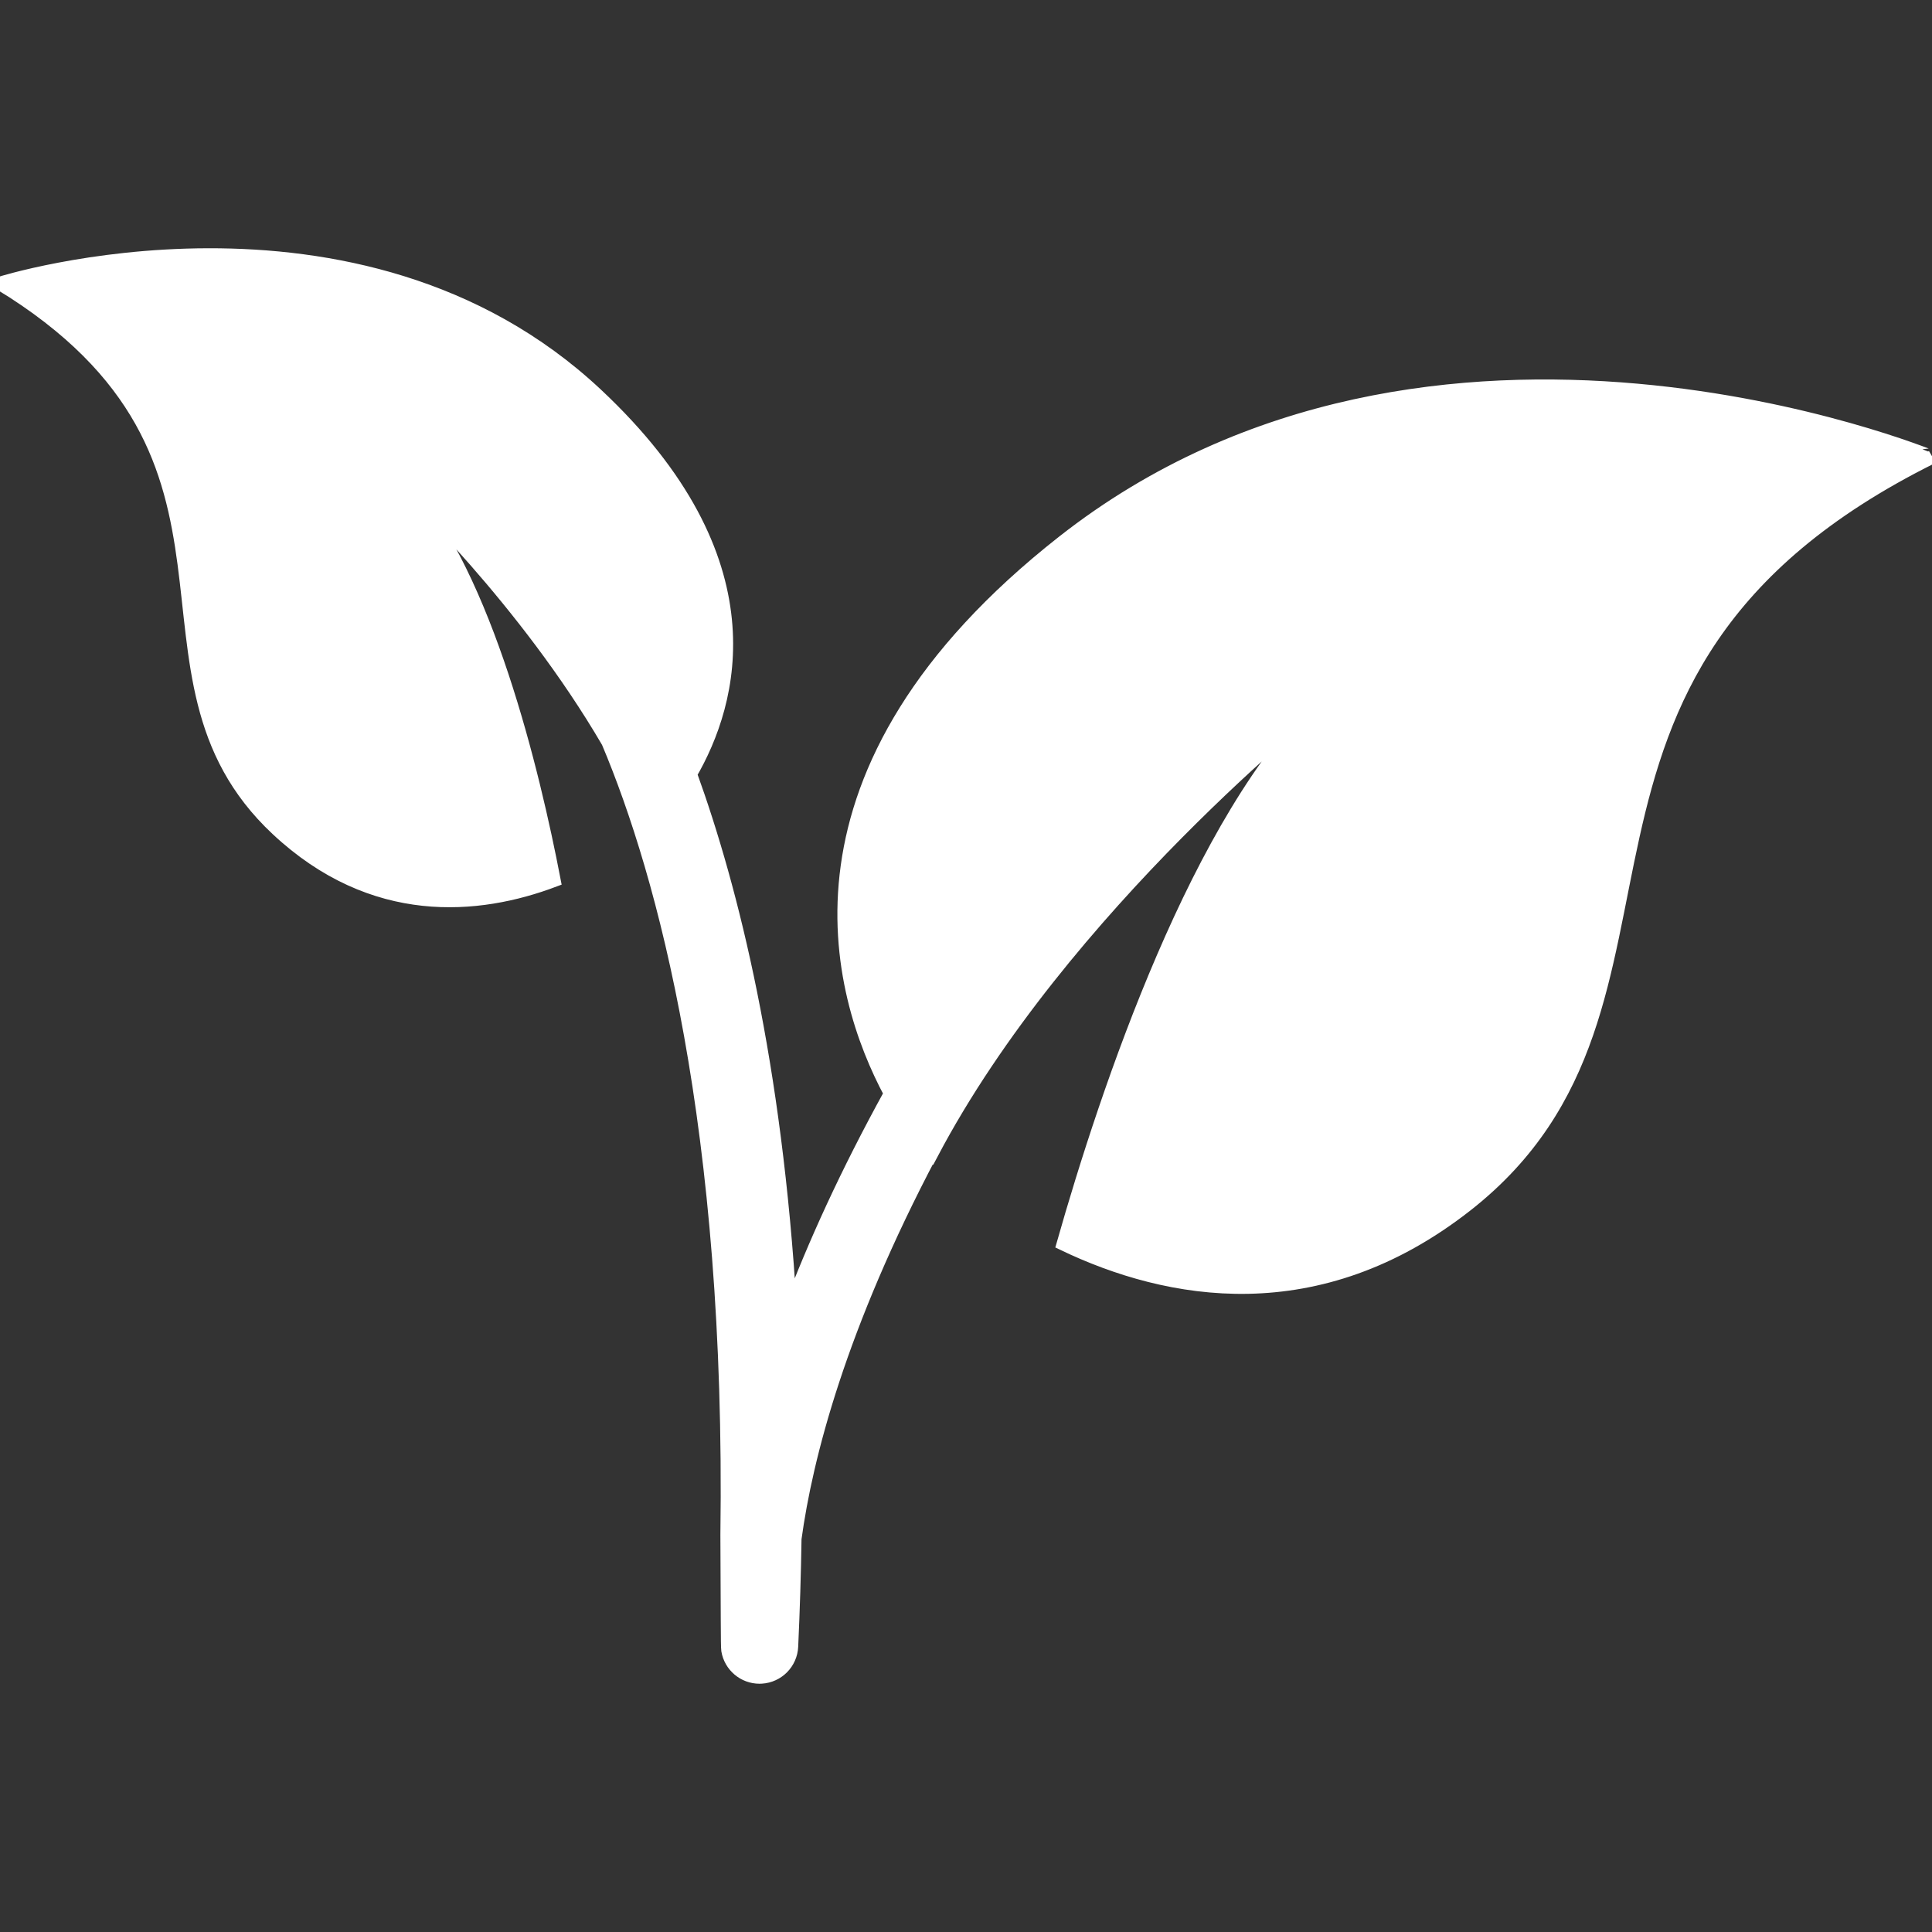
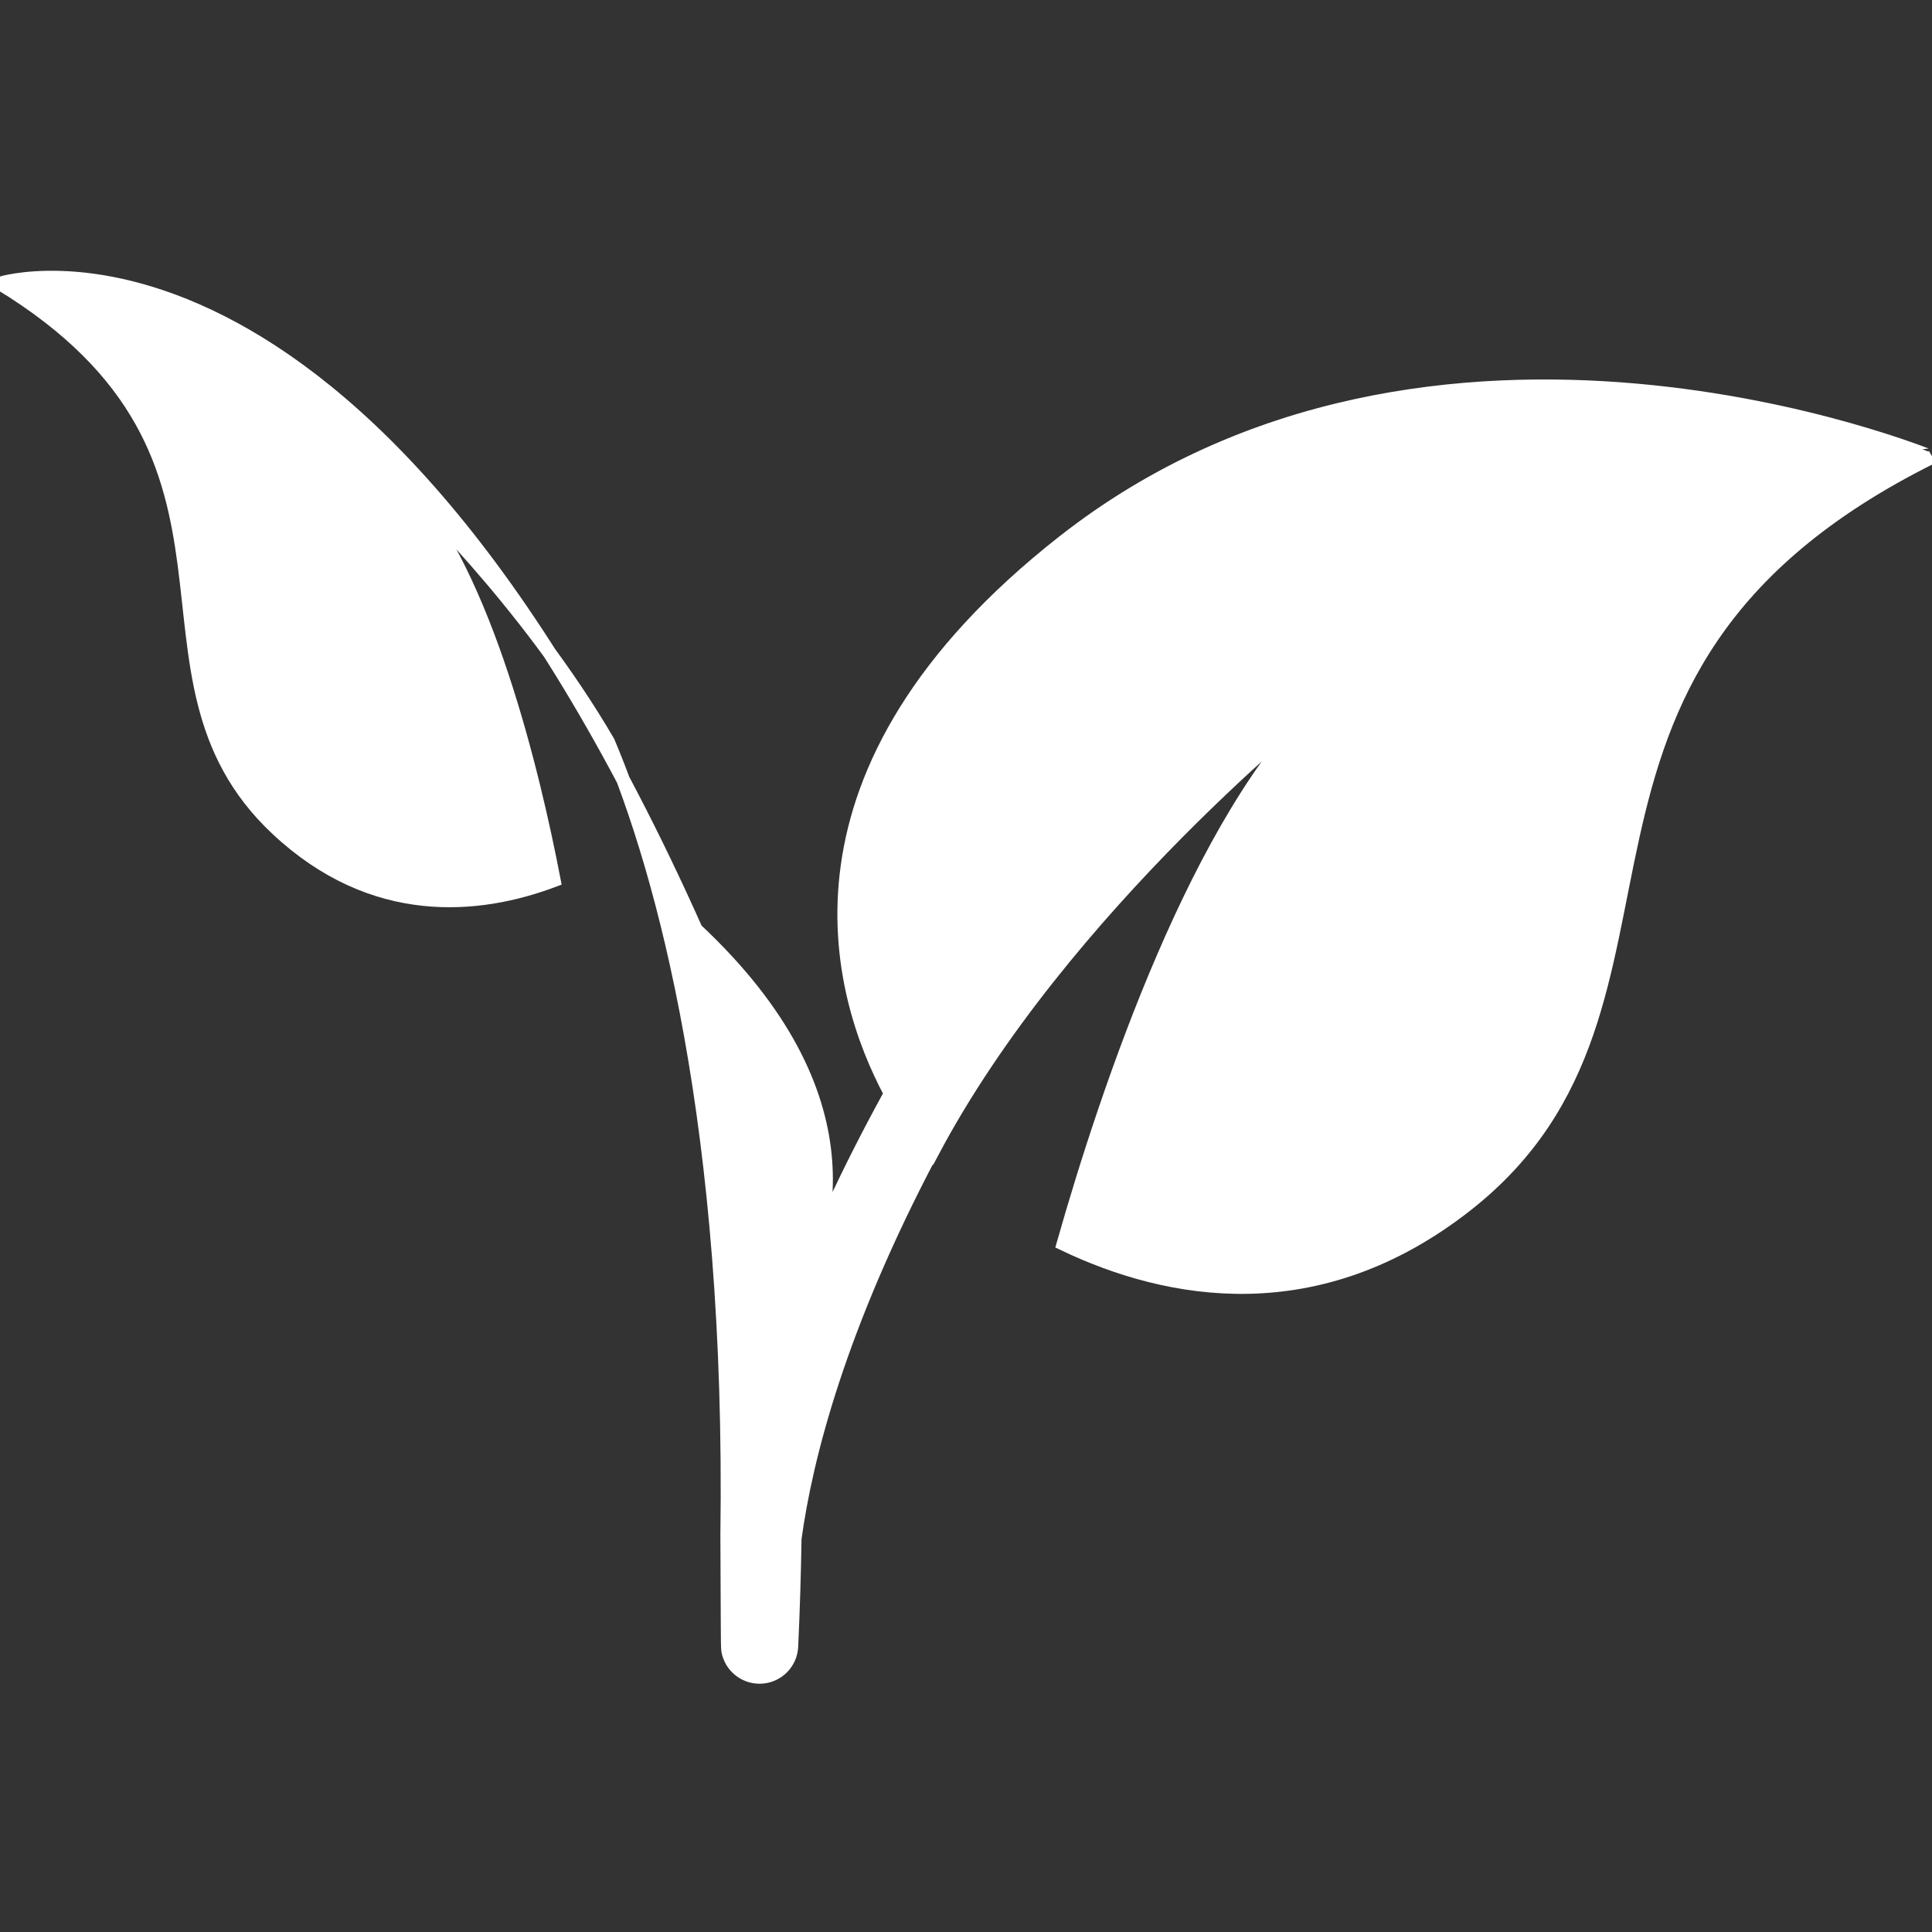
<svg xmlns="http://www.w3.org/2000/svg" fill="#ffffff" version="1.1" id="Capa_1" width="800px" height="800px" viewBox="0 0 578.23 578.23" xml:space="preserve" stroke="#ffffff" stroke-width="4.048">
  <rect x="0" y="0" width="578.23" height="578.23" fill="#333333" stroke="none" />
  <g id="SVGRepo_bgCarrier" stroke-width="0" />
  <g id="SVGRepo_tracerCarrier" stroke-linecap="round" stroke-linejoin="round" />
  <g id="SVGRepo_iconCarrier">
    <g>
-       <path d="M318.211,162.213c-87.334,68.62-67.655,135.185-51.657,165.077c-13.187,23.944-22.96,45.518-30.112,64.536 c-4.351-73.354-17.278-125.421-29.854-160.161c12.374-21.305,24.843-63.973-28.142-113.603C106.919,51.067,0,84.832,0,84.832 c86.12,52.536,33.306,116.796,82.955,163.299c28.735,26.918,60.234,23.858,82.83,15.338 c-6.273-32.599-20.339-91.045-44.322-117.705c0,0,35.697,33.67,60.54,76.271c16.754,39.695,37.319,115.184,35.626,237.363 c0.137,22.636,0.071,33.352,0.262,34.518c0.775,4.629,4.781,7.985,9.419,7.985c0.201,0,0.393,0,0.583-0.019 c4.887-0.287,8.76-4.218,8.979-9.113c0.507-11.093,0.832-21.831,0.995-32.254c3.347-24.433,13.301-63.342,40.784-115.362 c0.057,0.058,0.066,0.077,0.124,0.134c39.119-74.214,117.704-136.255,117.704-136.255 c-37.714,35.238-65.158,117.293-78.221,163.241c31.346,15.032,76.117,23.342,120.679-11.666 c76.979-60.482,9.267-159.206,139.287-223.8C578.206,136.816,429.117,75.08,318.211,162.213z" />
+       <path d="M318.211,162.213c-87.334,68.62-67.655,135.185-51.657,165.077c-13.187,23.944-22.96,45.518-30.112,64.536 c12.374-21.305,24.843-63.973-28.142-113.603C106.919,51.067,0,84.832,0,84.832 c86.12,52.536,33.306,116.796,82.955,163.299c28.735,26.918,60.234,23.858,82.83,15.338 c-6.273-32.599-20.339-91.045-44.322-117.705c0,0,35.697,33.67,60.54,76.271c16.754,39.695,37.319,115.184,35.626,237.363 c0.137,22.636,0.071,33.352,0.262,34.518c0.775,4.629,4.781,7.985,9.419,7.985c0.201,0,0.393,0,0.583-0.019 c4.887-0.287,8.76-4.218,8.979-9.113c0.507-11.093,0.832-21.831,0.995-32.254c3.347-24.433,13.301-63.342,40.784-115.362 c0.057,0.058,0.066,0.077,0.124,0.134c39.119-74.214,117.704-136.255,117.704-136.255 c-37.714,35.238-65.158,117.293-78.221,163.241c31.346,15.032,76.117,23.342,120.679-11.666 c76.979-60.482,9.267-159.206,139.287-223.8C578.206,136.816,429.117,75.08,318.211,162.213z" />
    </g>
  </g>
</svg>